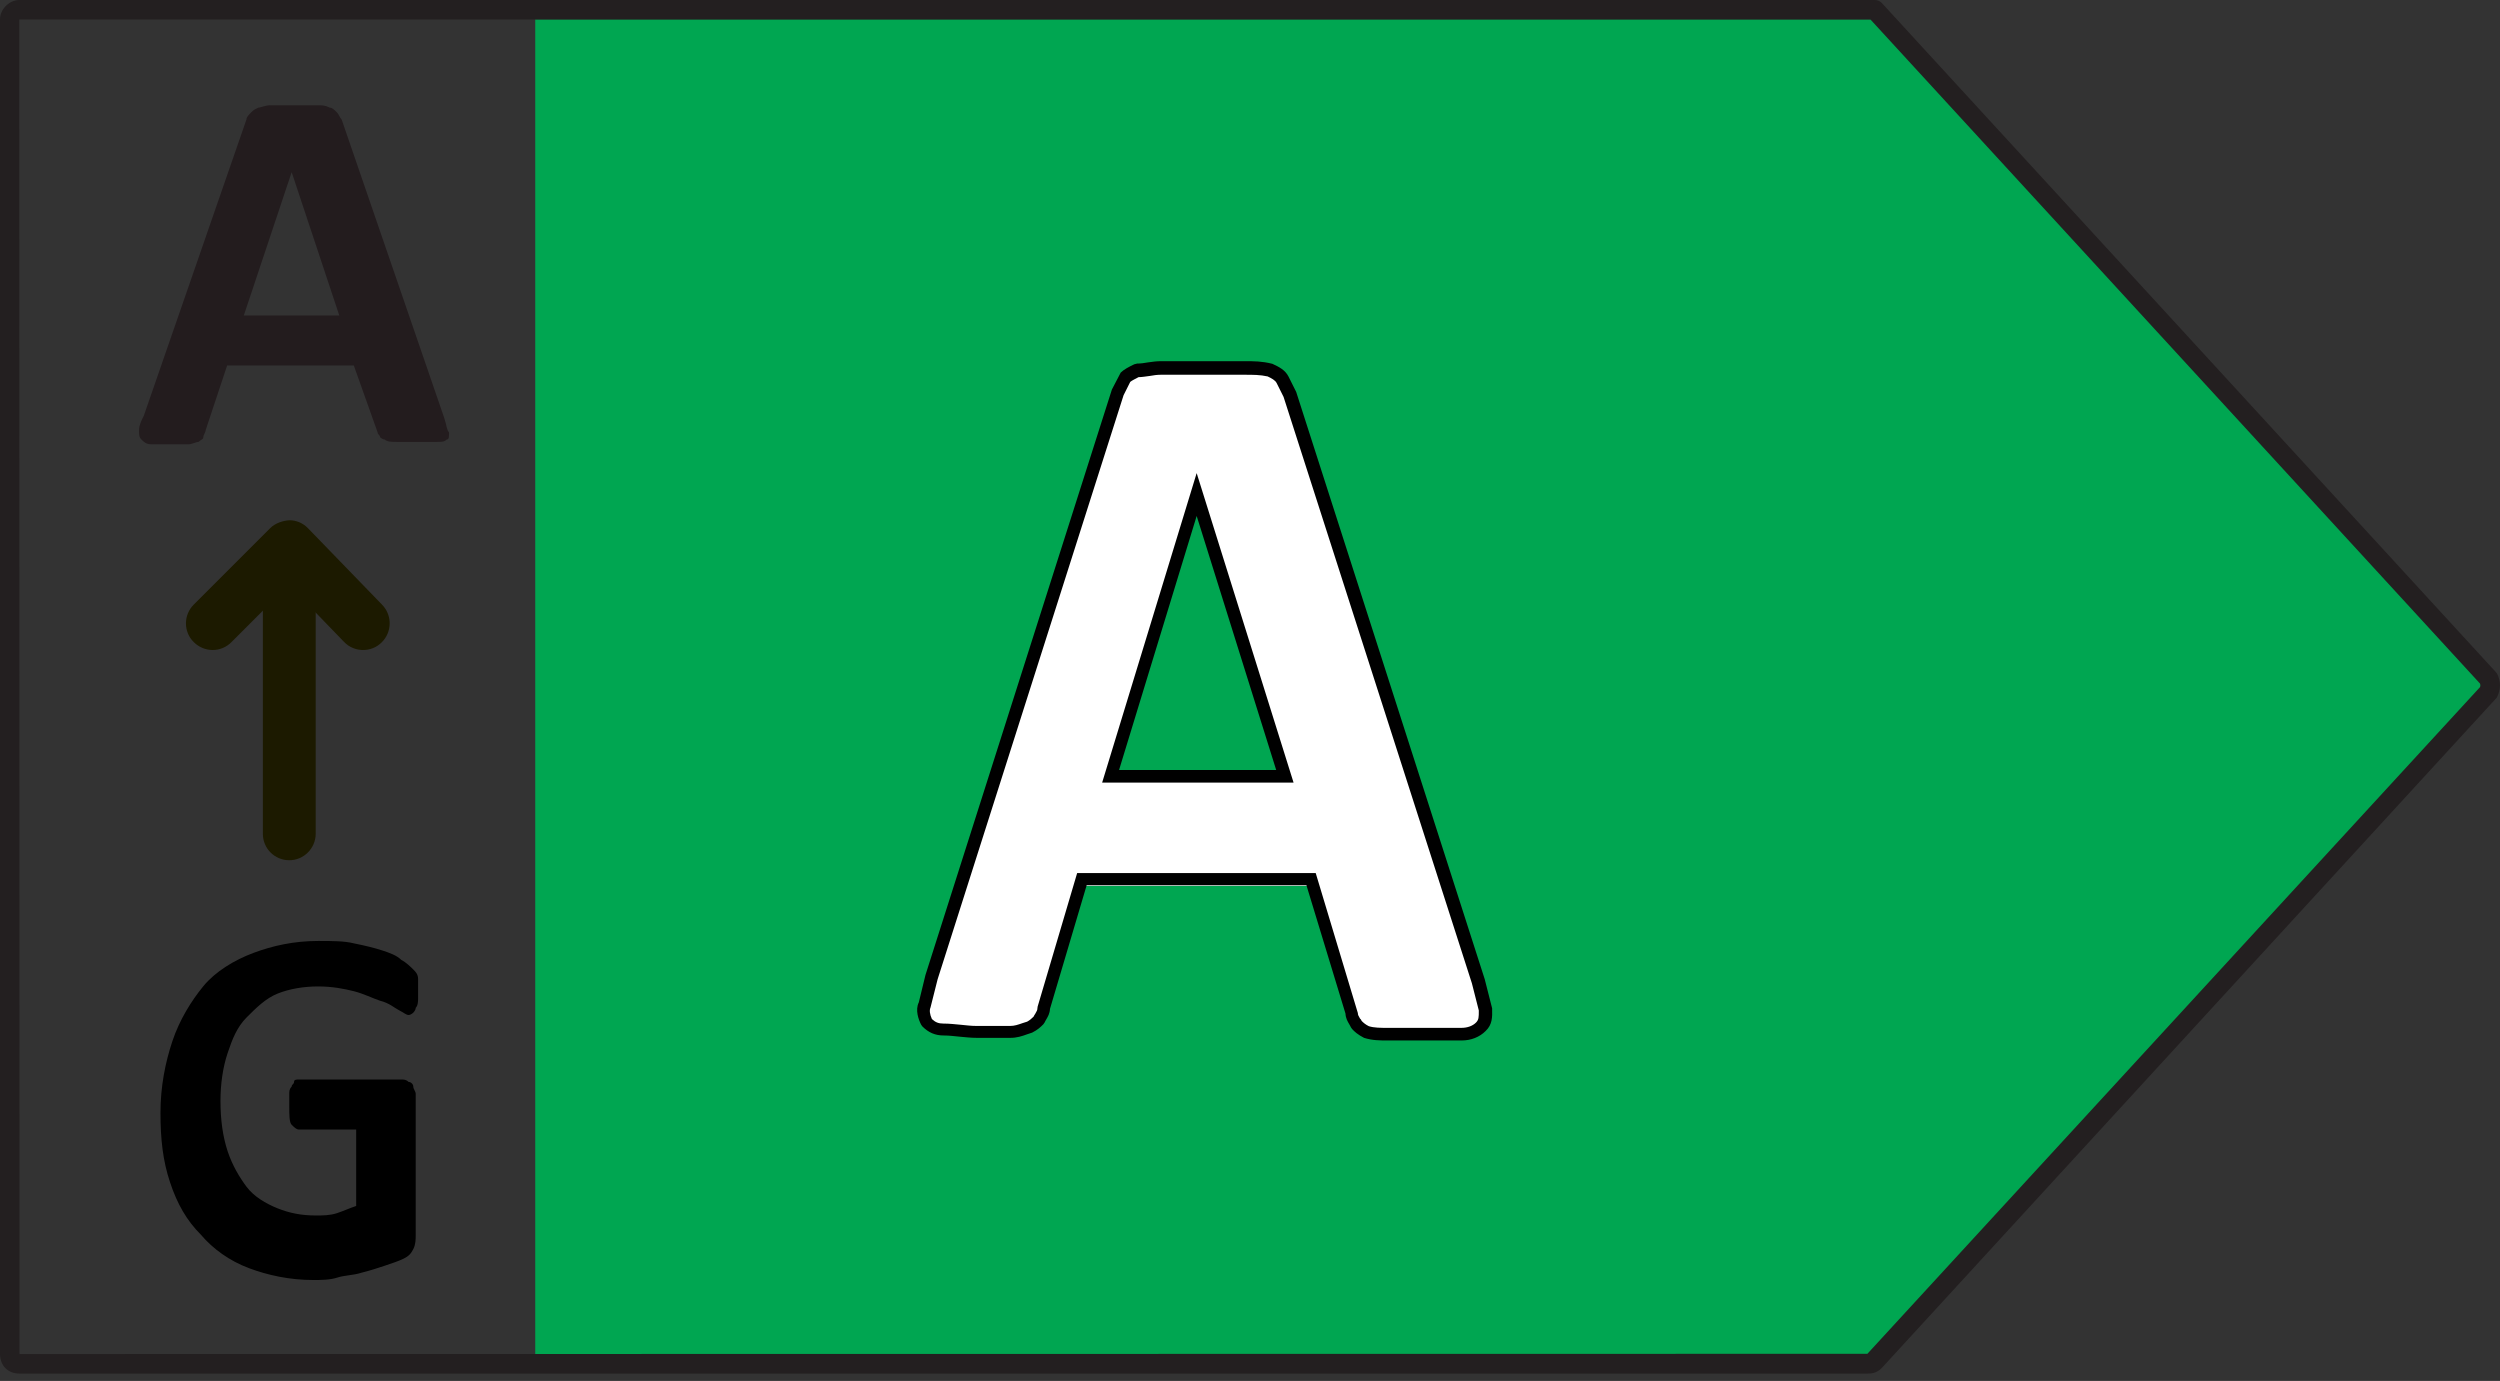
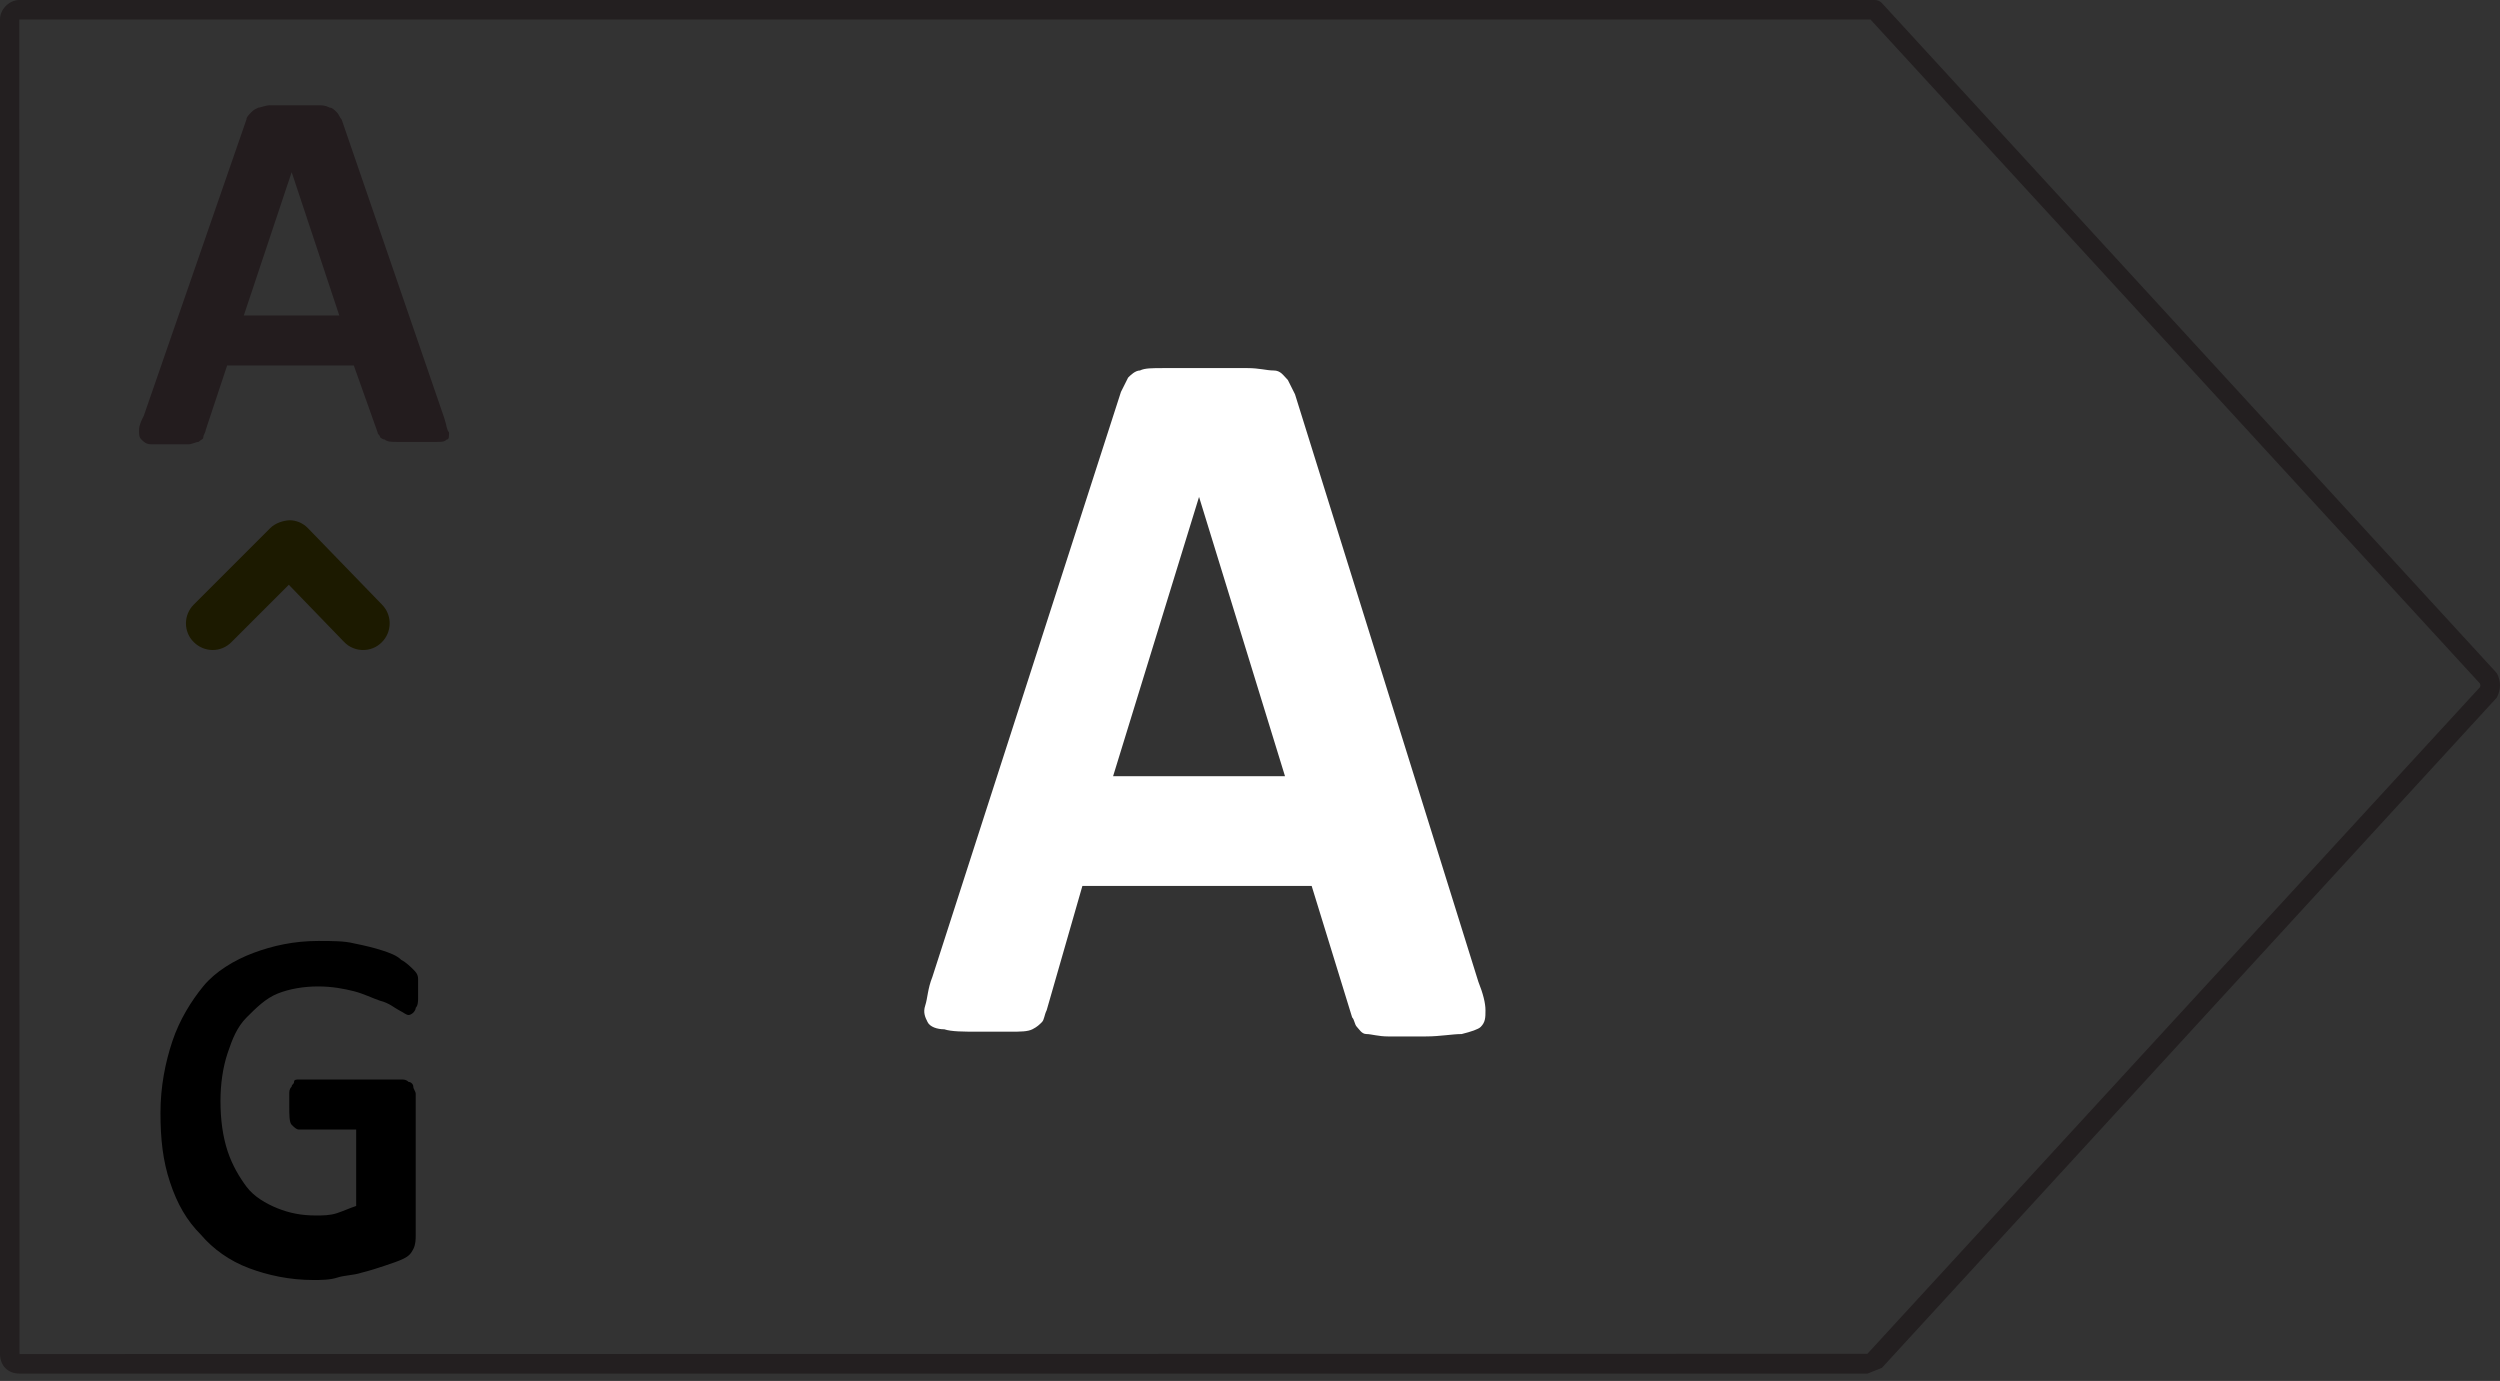
<svg xmlns="http://www.w3.org/2000/svg" version="1.1" id="Layer_1" x="0px" y="0px" viewBox="0 0 105 58" style="enable-background:new 0 0 105 58;" xml:space="preserve">
  <rect x="0" y="0" width="105" height="58" fill="#333333" stroke="none" />
  <style type="text/css">
	.st0{fill:#00A651;}
	.st1{fill:#231F20;}
	.st2{enable-background:new    ;}
	.st3{fill:#FFFFFF;}
	.st4{fill:#231C1E;}
	.st5{fill:#1C1A00;}
</style>
-   <polygon class="st0" points="79.04,0.81 22.48,0.81 22.48,56.98 79.04,56.98 104.81,28.89 " />
-   <path class="st1" d="M78.44,57.69H0.81C0.33,57.69,0,57.35,0,56.87V0.81C0,0.39,0.39,0,0.81,0h77.93c0.12,0,0.23,0.05,0.3,0.13  l25.77,28.08c0.03,0.03,0.05,0.06,0.07,0.09c0.16,0.32,0.16,0.65,0,0.97c-0.02,0.03-0.04,0.07-0.07,0.09L79.04,57.45  C78.81,57.69,78.57,57.69,78.44,57.69z M0.81,0.82l0.01,56.05l77.61-0.01l25.73-28c0.02-0.05,0.02-0.1,0-0.15L78.56,0.82H0.81z" />
+   <path class="st1" d="M78.44,57.69H0.81C0.33,57.69,0,57.35,0,56.87V0.81C0,0.39,0.39,0,0.81,0h77.93c0.12,0,0.23,0.05,0.3,0.13  l25.77,28.08c0.03,0.03,0.05,0.06,0.07,0.09c0.16,0.32,0.16,0.65,0,0.97c-0.02,0.03-0.04,0.07-0.07,0.09L79.04,57.45  z M0.81,0.82l0.01,56.05l77.61-0.01l25.73-28c0.02-0.05,0.02-0.1,0-0.15L78.56,0.82H0.81z" />
  <g class="st2">
    <path class="st3" d="M62.09,41.23c0.2,0.5,0.3,0.9,0.3,1.2s0,0.5-0.2,0.7c-0.1,0.1-0.4,0.2-0.8,0.3c-0.4,0-0.9,0.1-1.5,0.1   c-0.7,0-1.2,0-1.6,0s-0.7-0.1-0.9-0.1s-0.3-0.2-0.4-0.3s-0.1-0.3-0.2-0.4l-1.7-5.52h-9.63l-1.5,5.22c-0.1,0.2-0.1,0.4-0.2,0.5   s-0.2,0.2-0.4,0.3c-0.2,0.1-0.5,0.1-0.9,0.1c-0.3,0-0.8,0-1.4,0c-0.6,0-1.1,0-1.4-0.1c-0.3,0-0.6-0.1-0.7-0.3   c-0.1-0.2-0.2-0.4-0.1-0.7s0.1-0.7,0.3-1.2l7.92-24.57c0.1-0.2,0.2-0.4,0.3-0.6c0.1-0.1,0.3-0.3,0.5-0.3c0.2-0.1,0.5-0.1,1-0.1   c0.4,0,0.9,0,1.6,0c0.8,0,1.4,0,1.91,0s0.8,0.1,1.1,0.1s0.4,0.2,0.6,0.4c0.1,0.2,0.2,0.4,0.3,0.6L62.09,41.23z M50.36,20.87   L50.36,20.87L46.75,32.6h7.22L50.36,20.87z" />
  </g>
-   <path d="M61.39,43.7h-3.11c-0.32,0-0.64,0-0.99-0.11c-0.27-0.14-0.4-0.26-0.5-0.37l-0.05-0.07c-0.02-0.05-0.05-0.09-0.07-0.13  c-0.07-0.12-0.15-0.25-0.16-0.45l-1.64-5.39h-9.23l-1.54,5.19c-0.01,0.2-0.09,0.33-0.16,0.45c-0.02,0.04-0.05,0.08-0.07,0.13  l-0.05,0.07c-0.11,0.11-0.23,0.23-0.47,0.35l-0.21,0.07c-0.22,0.08-0.43,0.15-0.71,0.15h-1.4c-0.26,0-0.5-0.03-0.73-0.05  c-0.22-0.02-0.43-0.05-0.67-0.05c-0.35,0-0.63-0.12-0.89-0.38l-0.05-0.07c-0.11-0.21-0.26-0.62-0.1-0.94l0.28-1.15l7.83-24.59  l0.37-0.71c0.13-0.13,0.34-0.24,0.57-0.35l0.12-0.03c0.14,0,0.3-0.02,0.46-0.05c0.19-0.03,0.38-0.05,0.54-0.05h3.51  c0.41,0,0.73,0,1.17,0.11c0.28,0.13,0.54,0.26,0.68,0.54l0.32,0.64l7.92,24.67l0.31,1.22c0.01,0.38,0.01,0.68-0.27,0.95  C62.14,43.56,61.78,43.7,61.39,43.7z M57.19,42.88c0.08,0.08,0.16,0.15,0.3,0.22c0.22,0.07,0.5,0.07,0.78,0.07h3.11  c0.25,0,0.47-0.08,0.61-0.22c0.12-0.12,0.12-0.22,0.12-0.51l-0.29-1.14l-7.91-24.63l-0.29-0.58c-0.06-0.12-0.21-0.2-0.38-0.28  c-0.32-0.07-0.6-0.07-0.98-0.07h-3.51c-0.14,0-0.3,0.02-0.46,0.05c-0.16,0.02-0.33,0.05-0.47,0.05c-0.13,0.07-0.28,0.14-0.35,0.2  l-0.28,0.56l-7.81,24.53l-0.3,1.19c-0.05,0.11-0.03,0.28,0.06,0.48c0.15,0.14,0.28,0.19,0.48,0.19c0.26,0,0.5,0.03,0.73,0.05  c0.22,0.02,0.43,0.05,0.67,0.05h1.4c0.19,0,0.33-0.05,0.53-0.12l0.19-0.06c0.11-0.06,0.19-0.13,0.27-0.21  c0.02-0.04,0.04-0.08,0.07-0.12c0.06-0.11,0.09-0.15,0.09-0.22l0.01-0.08l1.66-5.61h10.02l1.77,5.88c0,0.07,0.02,0.11,0.09,0.23  C57.15,42.8,57.17,42.83,57.19,42.88z M54.33,32.87h-8.04l3.97-13L54.33,32.87z M47,32.34h6.6l-3.34-10.67L47,32.34z" />
  <g class="st2">
    <path class="st4" d="M18.66,17.56c0.1,0.3,0.1,0.5,0.2,0.6c0,0.2,0,0.3-0.1,0.3c-0.1,0.1-0.2,0.1-0.4,0.1c-0.2,0-0.5,0-0.8,0   c-0.4,0-0.7,0-0.9,0c-0.2,0-0.4,0-0.5-0.1c-0.1,0-0.2-0.1-0.2-0.1c0-0.1-0.1-0.1-0.1-0.2l-1-2.81H9.54l-0.9,2.71   c0,0.1-0.1,0.2-0.1,0.3c0,0.1-0.1,0.1-0.2,0.2c-0.1,0-0.3,0.1-0.4,0.1c-0.2,0-0.4,0-0.8,0c-0.3,0-0.6,0-0.8,0s-0.3-0.1-0.4-0.2   c-0.1-0.1-0.1-0.2-0.1-0.4c0-0.2,0.1-0.4,0.2-0.6l4.31-12.44c0-0.1,0.1-0.2,0.2-0.3s0.1-0.1,0.3-0.2c0.1,0,0.3-0.1,0.5-0.1   c0.2,0,0.5,0,0.9,0s0.8,0,1,0c0.3,0,0.4,0,0.6,0.1c0.1,0,0.2,0.1,0.3,0.2c0.1,0.1,0.1,0.2,0.2,0.3L18.66,17.56z M12.25,7.23   L12.25,7.23l-2.01,6.02h4.01L12.25,7.23z" />
  </g>
-   <path class="st5" d="M12.15,36.13c-0.62,0-1.11-0.5-1.11-1.11V23.08c0-0.62,0.5-1.11,1.11-1.11s1.11,0.5,1.11,1.11v11.93  C13.26,35.63,12.76,36.13,12.15,36.13z" />
  <path class="st5" d="M15.25,27.3c-0.29,0-0.58-0.11-0.8-0.34l-2.32-2.4l-2.41,2.41c-0.43,0.44-1.14,0.44-1.58,0  c-0.44-0.43-0.44-1.14,0-1.58l3.21-3.21c0.21-0.21,0.53-0.31,0.8-0.33c0.3,0,0.58,0.12,0.79,0.34l3.11,3.21  c0.43,0.44,0.42,1.15-0.02,1.58C15.81,27.2,15.53,27.3,15.25,27.3z" />
  <g class="st2">
    <path d="M17.56,41.43c0,0.2,0,0.4,0,0.5s0,0.3-0.1,0.4c0,0.1-0.1,0.2-0.1,0.2s-0.1,0.1-0.2,0.1s-0.2-0.1-0.4-0.2   c-0.2-0.1-0.4-0.3-0.8-0.4c-0.3-0.1-0.7-0.3-1.1-0.4c-0.4-0.1-0.9-0.2-1.5-0.2c-0.6,0-1.2,0.1-1.7,0.3c-0.5,0.2-0.9,0.6-1.3,1   s-0.6,0.9-0.8,1.5c-0.2,0.6-0.3,1.3-0.3,2.01c0,0.8,0.1,1.5,0.3,2.11c0.2,0.6,0.5,1.1,0.8,1.5s0.8,0.7,1.3,0.9   c0.5,0.2,1,0.3,1.6,0.3c0.3,0,0.6,0,0.9-0.1s0.5-0.2,0.8-0.3v-3.21h-2.41c-0.1,0-0.2-0.1-0.3-0.2s-0.1-0.4-0.1-0.8   c0-0.2,0-0.4,0-0.5s0-0.2,0.1-0.3c0-0.1,0.1-0.1,0.1-0.2s0.1-0.1,0.2-0.1h4.31c0.1,0,0.2,0,0.3,0.1c0.1,0,0.2,0.1,0.2,0.2   s0.1,0.2,0.1,0.3s0,0.2,0,0.4v5.52c0,0.2,0,0.4-0.1,0.6s-0.2,0.3-0.4,0.4c-0.2,0.1-0.5,0.2-0.8,0.3c-0.3,0.1-0.6,0.2-1,0.3   c-0.3,0.1-0.7,0.1-1,0.2s-0.7,0.1-1,0.1c-1,0-1.91-0.2-2.71-0.5c-0.8-0.3-1.5-0.8-2.01-1.4c-0.6-0.6-1-1.3-1.3-2.21   c-0.3-0.9-0.4-1.81-0.4-2.91c0-1.1,0.2-2.11,0.5-3.01c0.3-0.9,0.8-1.7,1.3-2.31s1.3-1.1,2.11-1.4c0.8-0.3,1.7-0.5,2.71-0.5   c0.6,0,1.1,0,1.5,0.1c0.5,0.1,0.9,0.2,1.2,0.3c0.3,0.1,0.6,0.2,0.8,0.4c0.2,0.1,0.4,0.3,0.5,0.4s0.2,0.2,0.2,0.4   C17.56,40.83,17.56,41.13,17.56,41.43z" />
  </g>
</svg>